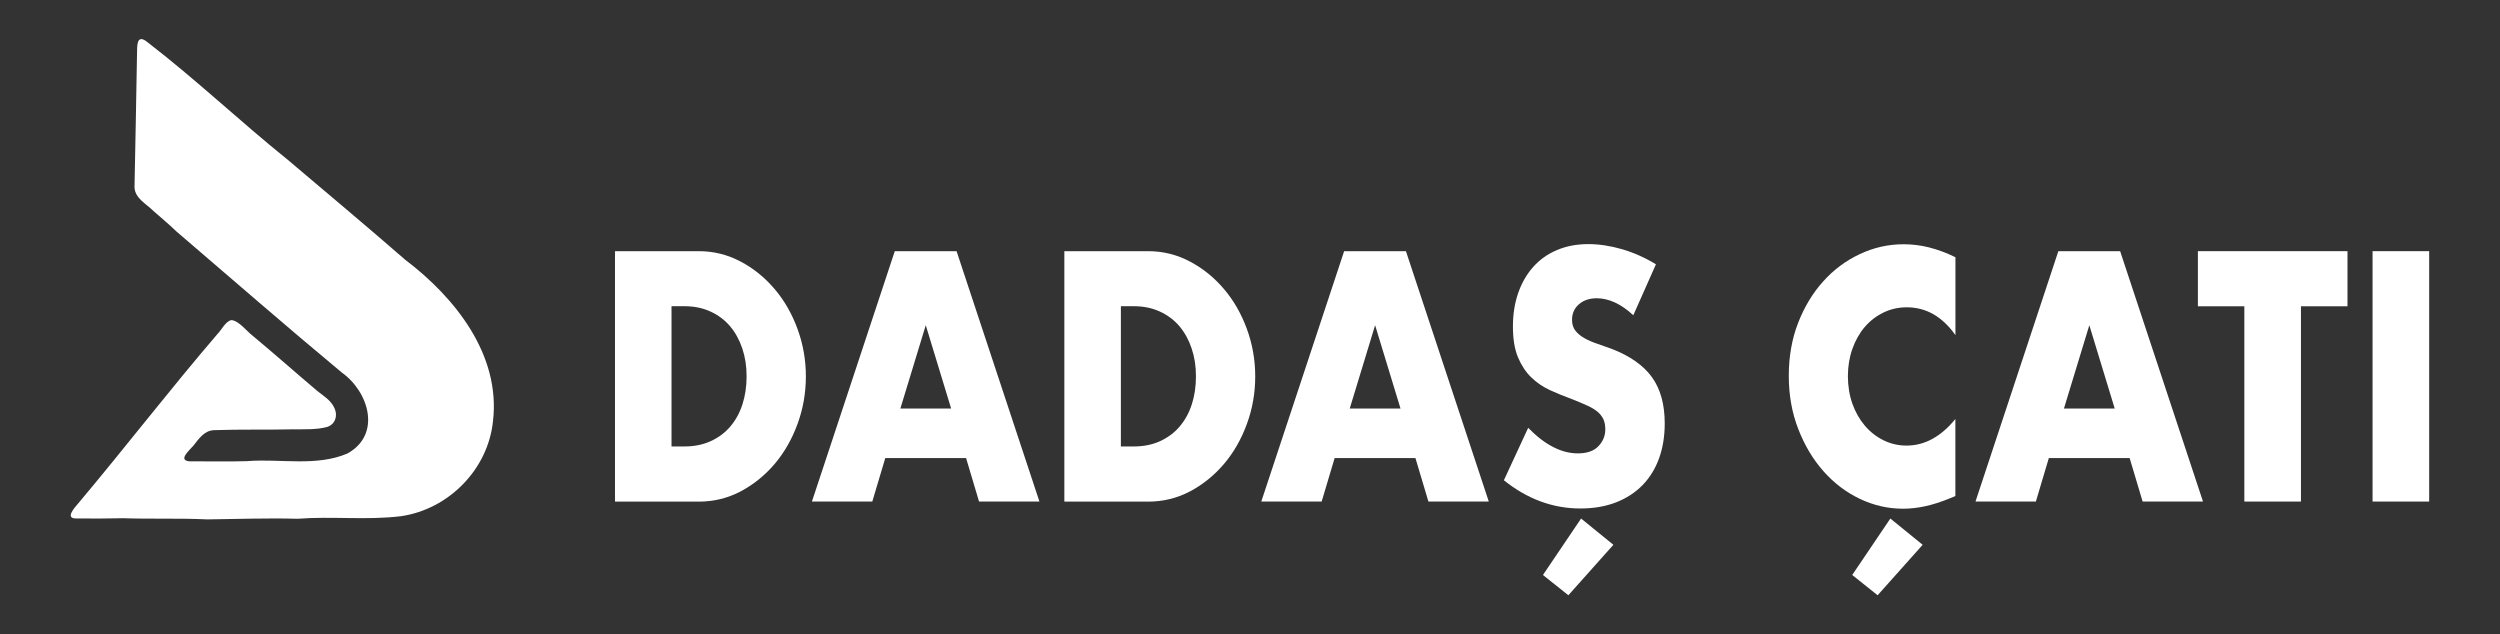
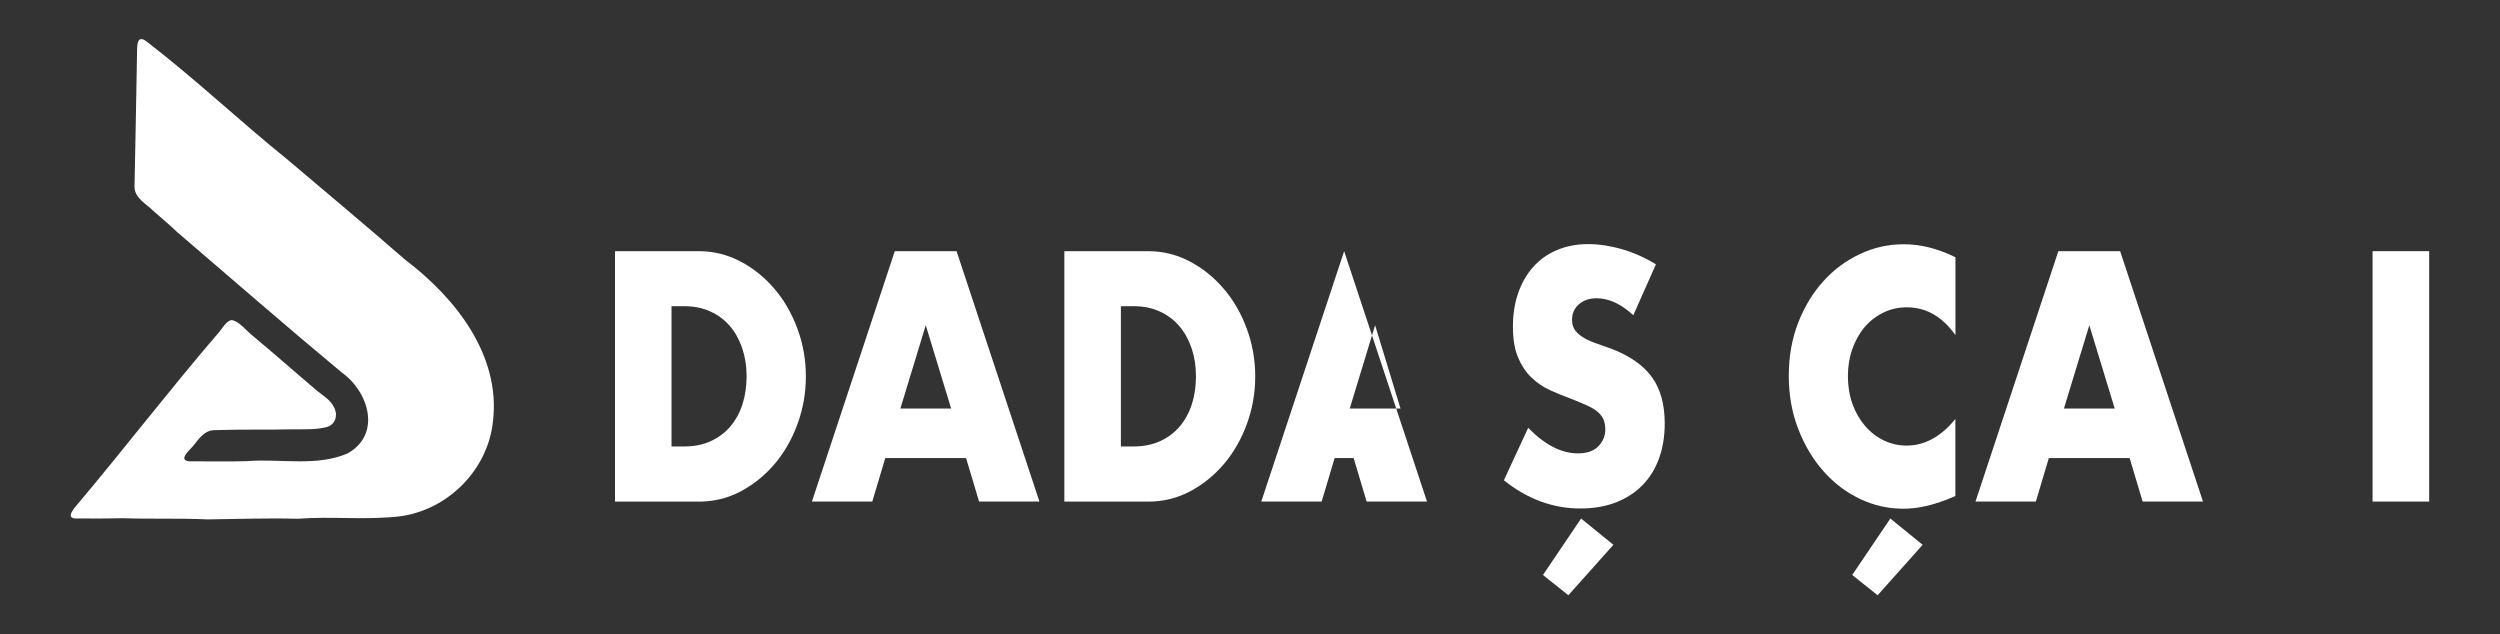
<svg xmlns="http://www.w3.org/2000/svg" id="katman_1" data-name="katman 1" viewBox="0 0 318.01 80.7">
  <rect x="0" y="0" width="318.01" height="80.7" fill="#333333" stroke="none" />
  <path d="M31.53,58.65c4.19-.31,8.71.72,12.66-.96,4.36-2.41,2.75-7.84-.72-10.31-7.09-5.89-14.03-11.95-21.03-17.94-.93-.91-1.95-1.73-2.92-2.6-.89-.9-2.35-1.6-2.41-3.01.11-5.68.23-11.36.32-17.04.03-.81-.11-2.52,1.23-1.5,6.2,4.76,11.88,10.16,17.97,15.06,4.98,4.22,10,8.41,14.91,12.69,6.35,4.81,12.16,12.09,11.17,20.53-.62,6.12-5.62,11.2-11.68,12.09-4.37.54-8.8-.01-13.18.33-3.82-.11-7.64.04-11.47.08-3.58-.17-7.13-.03-10.72-.15-1.98.04-3.96.06-5.94.03-1.54.04-.2-1.42.26-1.95,5.97-7.1,11.64-14.47,17.68-21.51.51-.5,1.06-1.68,1.8-1.77.93.09,1.92,1.41,2.67,1.98,2.78,2.31,5.48,4.71,8.24,7.04.79.63,1.7,1.16,2.14,2.11.5.98.16,2.14-.93,2.47-1.35.35-2.78.28-4.16.29-3.41.08-6.82-.01-10.22.11-1.22.06-1.89,1.08-2.6,1.97-.42.52-2.02,1.84-.54,1.99,2.49,0,4.98.05,7.47-.02Z" style="fill: #fff; stroke-width: 0px;" />
  <g>
    <path d="M78.23,31.95h10.65c1.89,0,3.66.44,5.31,1.31,1.65.87,3.1,2.04,4.33,3.49,1.24,1.45,2.21,3.14,2.92,5.07.71,1.93,1.07,3.95,1.07,6.06s-.35,4.09-1.05,6.02c-.7,1.93-1.67,3.63-2.9,5.09-1.24,1.46-2.68,2.63-4.33,3.51-1.65.87-3.43,1.31-5.35,1.31h-10.65v-31.85ZM85.43,56.79h1.65c1.25,0,2.36-.23,3.34-.68.98-.45,1.81-1.07,2.48-1.86.67-.79,1.19-1.72,1.54-2.81.35-1.08.53-2.27.53-3.57s-.18-2.45-.55-3.55c-.37-1.1-.89-2.04-1.56-2.83-.67-.79-1.5-1.41-2.48-1.86-.98-.45-2.08-.68-3.31-.68h-1.65v17.83Z" style="fill: #fff; stroke-width: 0px;" />
    <path d="M122.9,58.27h-10.29l-1.65,5.53h-7.68l10.54-31.85h7.86l10.54,31.85h-7.68l-1.65-5.53ZM120.99,51.97l-3.23-10.6-3.23,10.6h6.47Z" style="fill: #fff; stroke-width: 0px;" />
    <path d="M135.39,31.95h10.65c1.89,0,3.66.44,5.31,1.31,1.65.87,3.1,2.04,4.33,3.49,1.24,1.45,2.21,3.14,2.92,5.07.71,1.93,1.07,3.95,1.07,6.06s-.35,4.09-1.05,6.02c-.7,1.93-1.67,3.63-2.9,5.09-1.24,1.46-2.68,2.63-4.33,3.51-1.65.87-3.43,1.31-5.35,1.31h-10.65v-31.85ZM142.59,56.79h1.65c1.25,0,2.36-.23,3.34-.68.98-.45,1.81-1.07,2.48-1.86.67-.79,1.19-1.72,1.54-2.81.35-1.08.53-2.27.53-3.57s-.18-2.45-.55-3.55c-.37-1.1-.89-2.04-1.56-2.83-.67-.79-1.5-1.41-2.48-1.86-.98-.45-2.08-.68-3.31-.68h-1.65v17.83Z" style="fill: #fff; stroke-width: 0px;" />
-     <path d="M180.06,58.27h-10.29l-1.65,5.53h-7.68l10.54-31.85h7.86l10.54,31.85h-7.68l-1.65-5.53ZM178.15,51.97l-3.23-10.6-3.23,10.6h6.47Z" style="fill: #fff; stroke-width: 0px;" />
+     <path d="M180.06,58.27h-10.29l-1.65,5.53h-7.68l10.54-31.85l10.54,31.85h-7.68l-1.65-5.53ZM178.15,51.97l-3.23-10.6-3.23,10.6h6.47Z" style="fill: #fff; stroke-width: 0px;" />
    <path d="M207.76,40.1c-.78-.73-1.57-1.27-2.35-1.63-.78-.35-1.54-.53-2.28-.53-.93,0-1.69.25-2.28.76s-.88,1.17-.88,1.99c0,.56.15,1.03.44,1.39.29.37.68.68,1.16.95.48.27,1.02.5,1.62.7.6.2,1.19.41,1.78.63,2.35.9,4.07,2.11,5.16,3.61,1.09,1.51,1.63,3.47,1.63,5.89,0,1.63-.24,3.11-.72,4.44-.48,1.32-1.18,2.46-2.09,3.4-.92.94-2.05,1.68-3.38,2.2-1.34.52-2.85.78-4.54.78-3.5,0-6.75-1.2-9.73-3.59l3.09-6.67c1.08,1.1,2.14,1.92,3.2,2.45,1.05.54,2.09.8,3.12.8,1.18,0,2.05-.31,2.63-.93.58-.62.86-1.32.86-2.11,0-.48-.07-.89-.22-1.25-.15-.35-.39-.68-.73-.97-.34-.3-.79-.57-1.34-.82s-1.22-.53-2-.84c-.93-.34-1.84-.71-2.74-1.12-.89-.41-1.69-.95-2.39-1.63-.7-.68-1.26-1.53-1.69-2.56-.43-1.03-.64-2.33-.64-3.91s.23-3.01.68-4.29c.45-1.28,1.09-2.38,1.91-3.3.82-.92,1.82-1.63,3.01-2.13,1.19-.51,2.52-.76,3.99-.76,1.37,0,2.8.22,4.3.65,1.49.44,2.93,1.08,4.3,1.92l-2.87,6.46ZM205.23,69.3l-5.73,6.42-3.23-2.58,4.85-7.18,4.11,3.34Z" style="fill: #fff; stroke-width: 0px;" />
    <path d="M248.72,42.6c-1.67-2.34-3.72-3.51-6.17-3.51-1.08,0-2.08.23-2.99.68-.92.45-1.71,1.06-2.37,1.84-.66.77-1.18,1.7-1.56,2.77-.38,1.07-.57,2.23-.57,3.46s.19,2.44.57,3.51c.38,1.07.91,2,1.58,2.79.67.79,1.46,1.41,2.37,1.86.91.45,1.89.68,2.94.68,2.3,0,4.37-1.13,6.21-3.38v9.8l-.73.3c-1.1.45-2.13.78-3.09.99-.96.21-1.9.32-2.83.32-1.91,0-3.74-.42-5.49-1.25-1.75-.83-3.29-2-4.63-3.51-1.34-1.51-2.41-3.3-3.21-5.37-.81-2.07-1.21-4.33-1.21-6.78s.4-4.7,1.19-6.74c.8-2.04,1.86-3.8,3.2-5.28,1.33-1.48,2.88-2.63,4.65-3.46,1.76-.83,3.61-1.25,5.55-1.25,1.1,0,2.19.13,3.25.4,1.07.27,2.19.68,3.36,1.25v9.89ZM244.57,69.3l-5.73,6.42-3.23-2.58,4.85-7.18,4.11,3.34Z" style="fill: #fff; stroke-width: 0px;" />
    <path d="M270.91,58.27h-10.29l-1.65,5.53h-7.68l10.54-31.85h7.86l10.54,31.85h-7.68l-1.65-5.53ZM269,51.97l-3.23-10.6-3.23,10.6h6.47Z" style="fill: #fff; stroke-width: 0px;" />
-     <path d="M292.69,38.96v24.84h-7.2v-24.84h-5.91v-7.01h19.03v7.01h-5.91Z" style="fill: #fff; stroke-width: 0px;" />
    <path d="M309,31.95v31.85h-7.2v-31.85h7.2Z" style="fill: #fff; stroke-width: 0px;" />
  </g>
</svg>